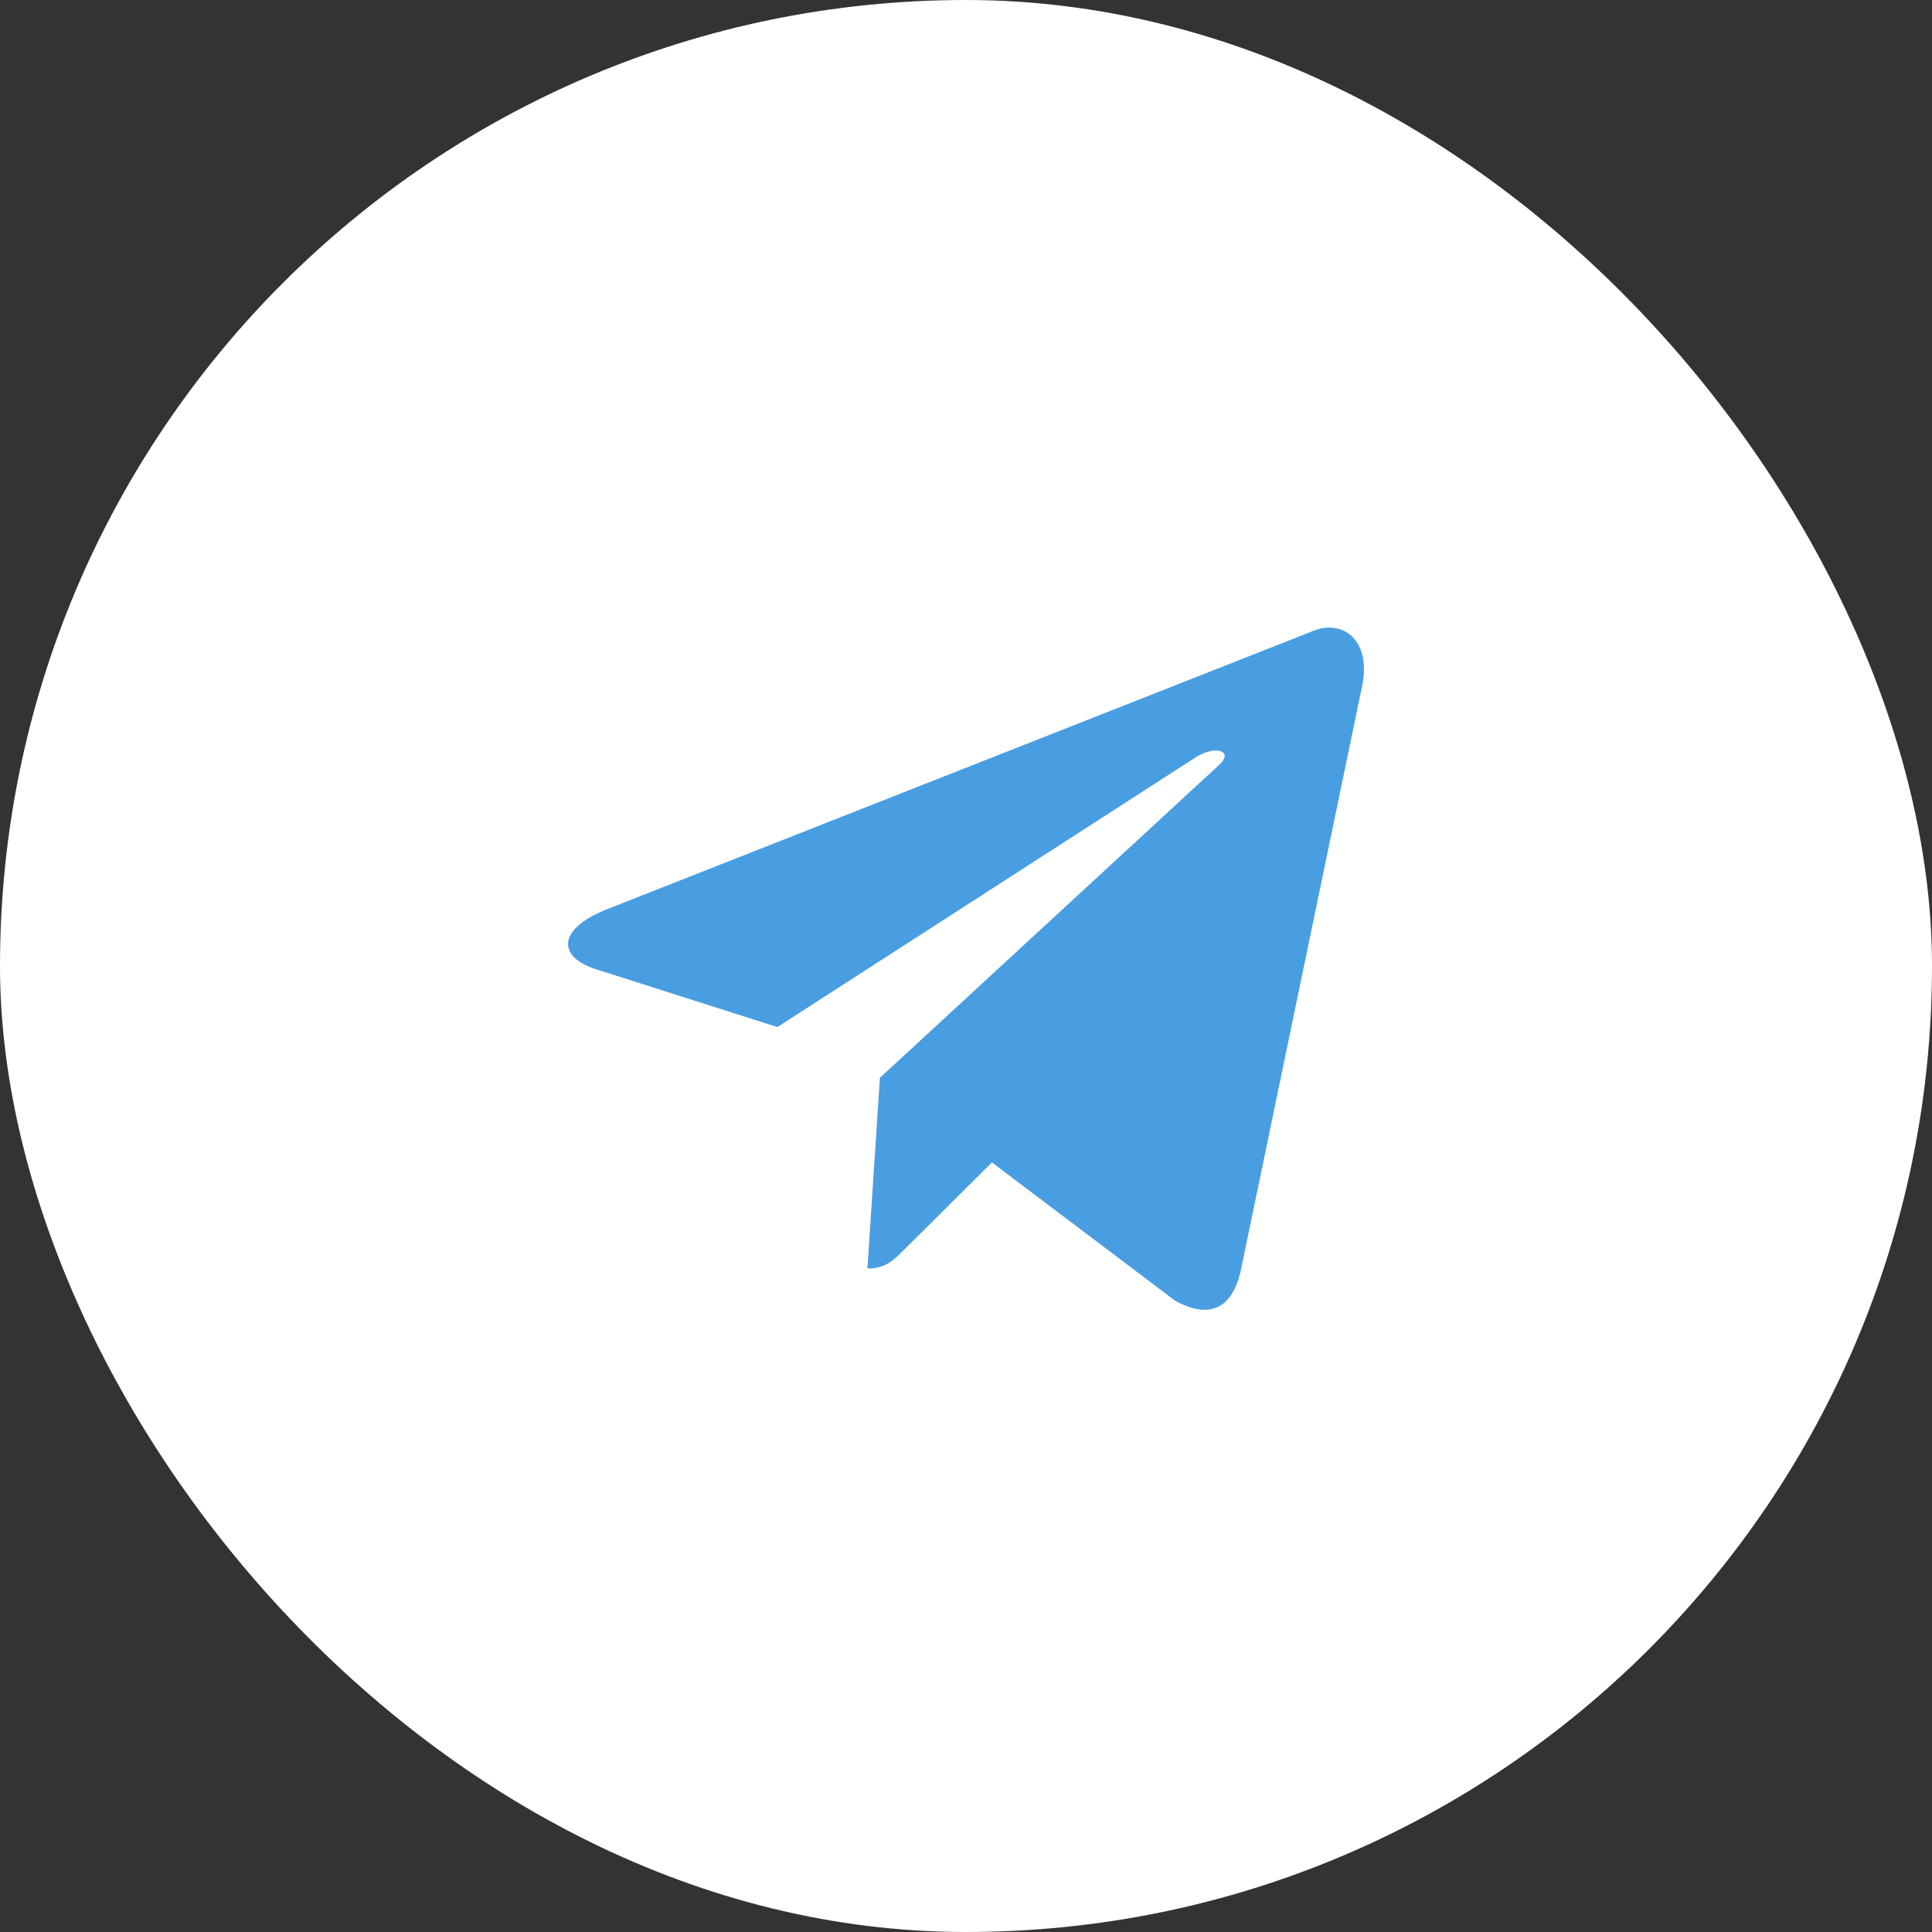
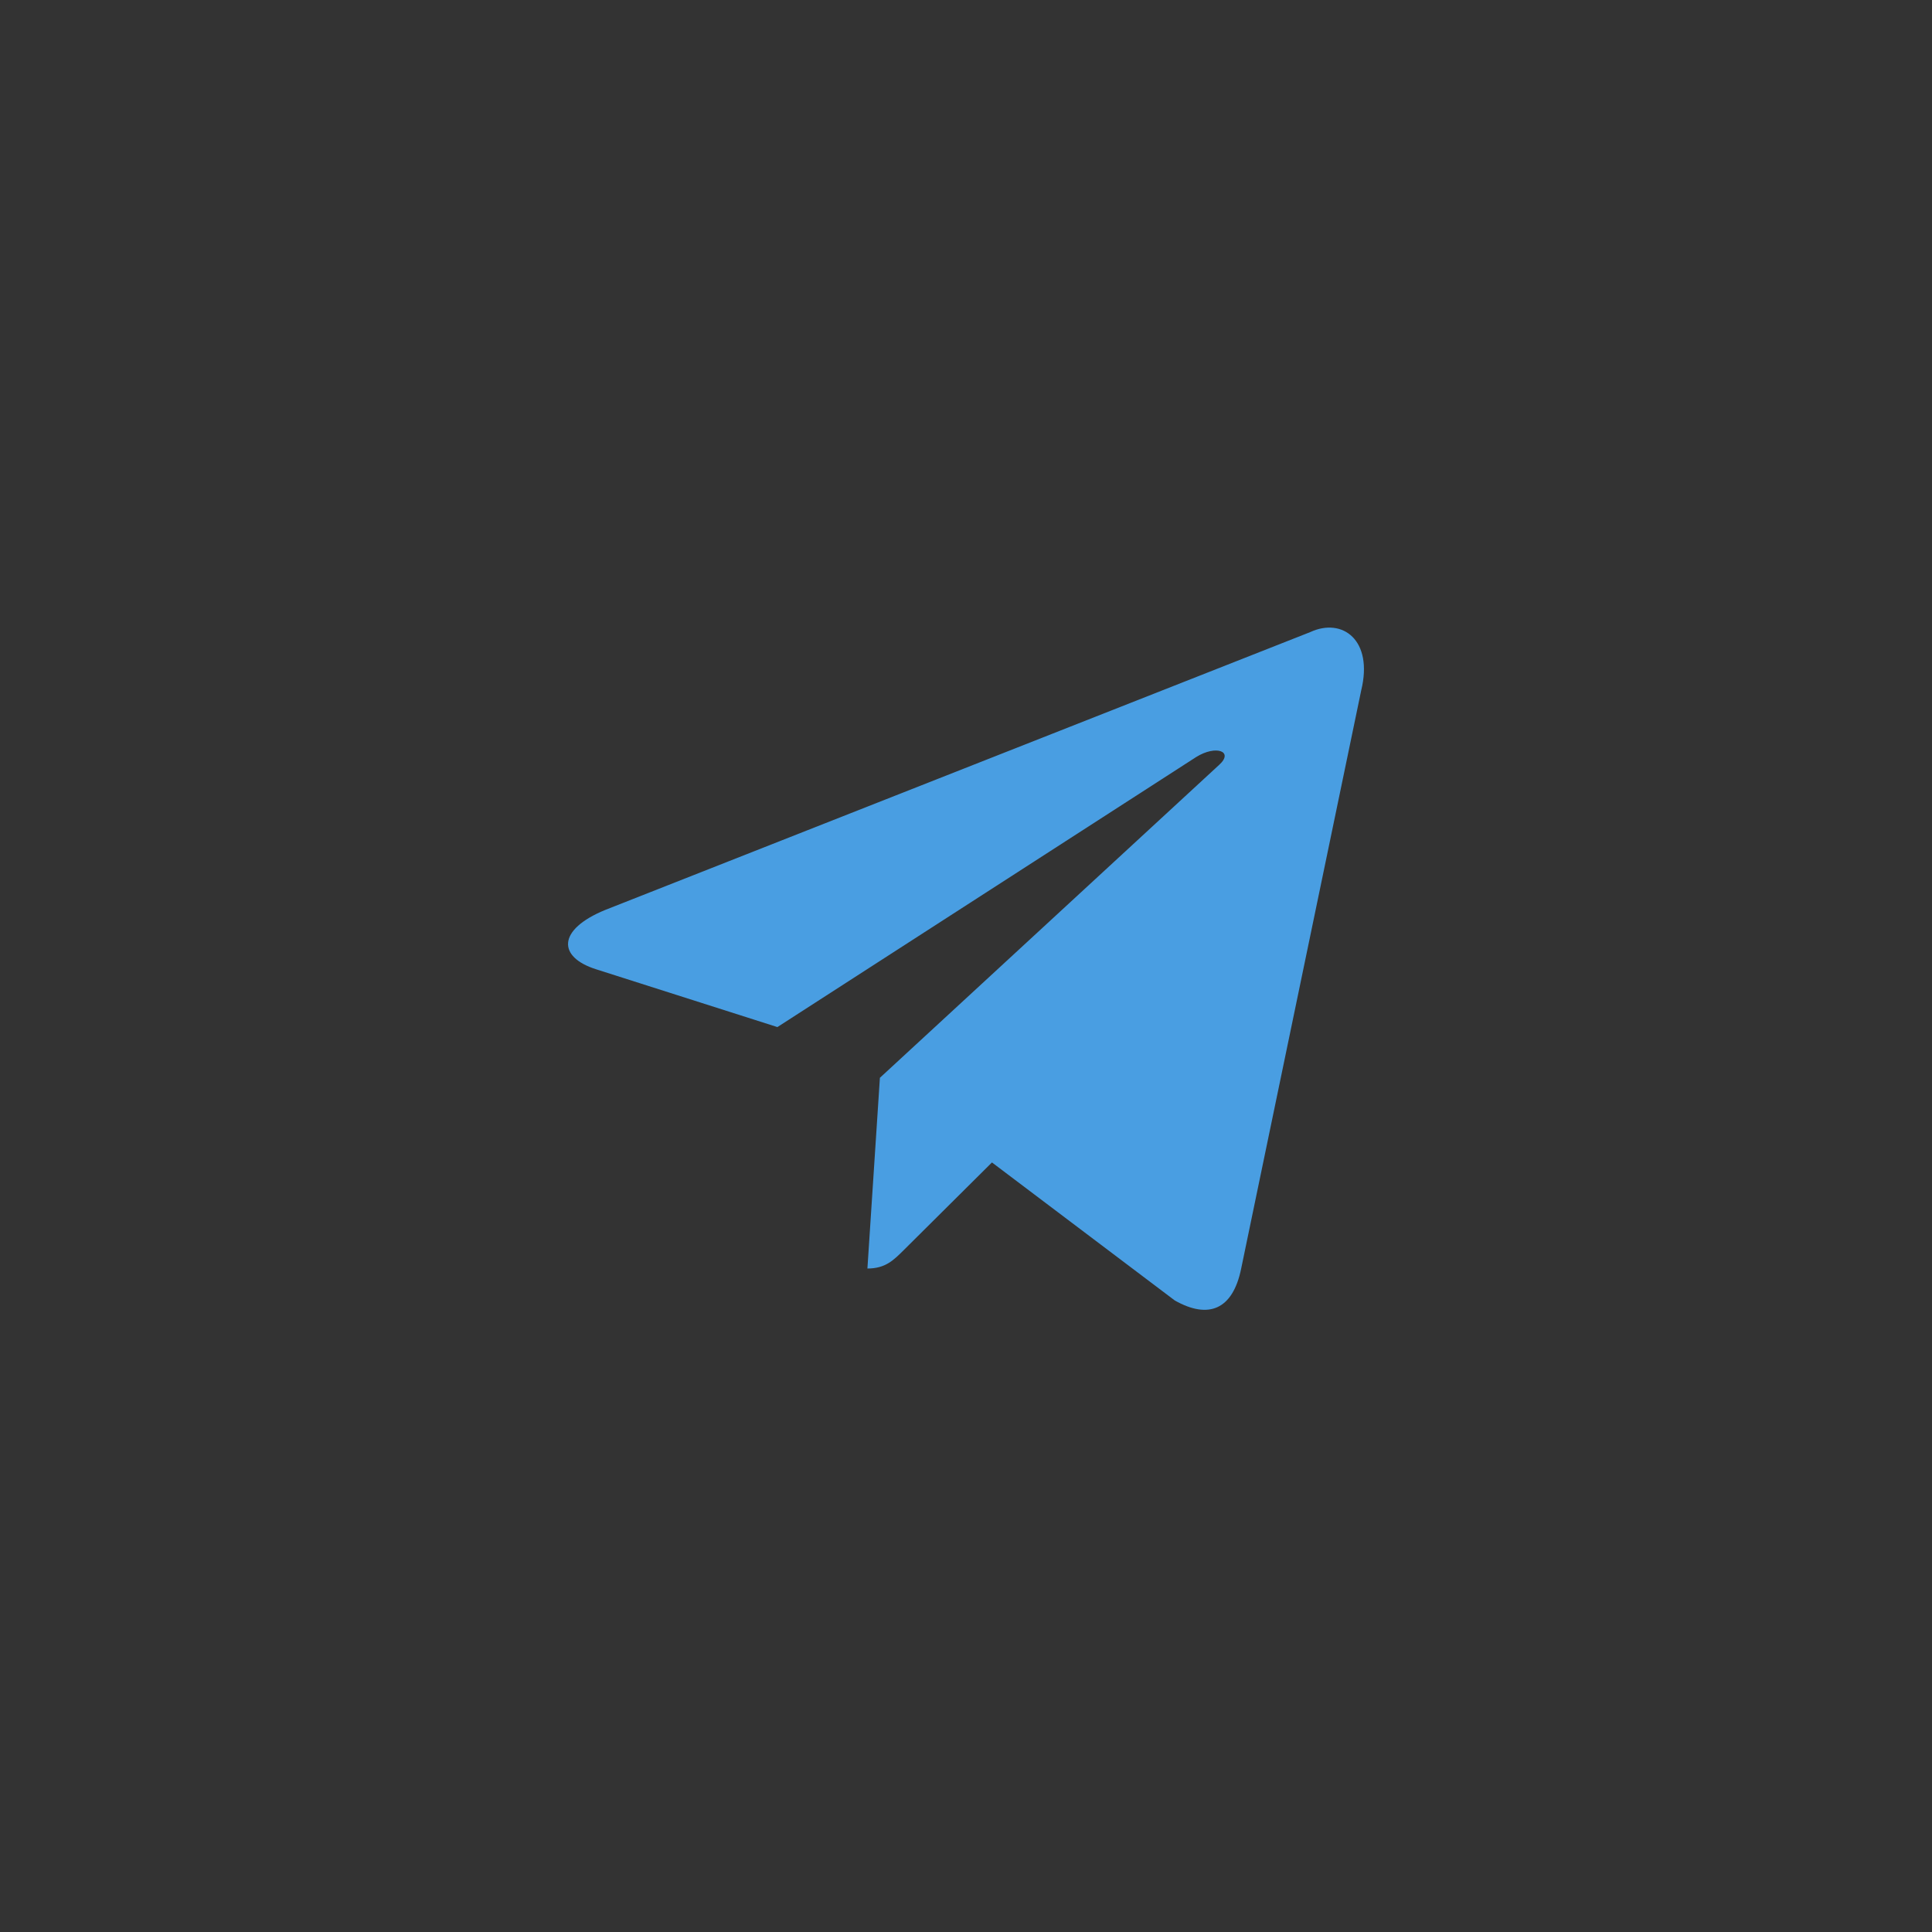
<svg xmlns="http://www.w3.org/2000/svg" width="297" height="297" viewBox="0 0 297 297" fill="none">
  <rect x="0" y="0" width="297" height="297" fill="#333333" stroke="none" />
-   <rect width="297" height="297" rx="148.5" fill="white" />
-   <path d="M201.418 97.169L93.036 139.883C85.64 142.919 85.683 147.137 91.679 149.017L119.505 157.889L183.886 116.374C186.93 114.481 189.712 115.499 187.425 117.573L135.264 165.686H135.252L135.264 165.692L133.345 195.005C136.157 195.005 137.398 193.687 138.975 192.131L152.49 178.699L180.603 199.922C185.787 202.84 189.51 201.34 190.8 195.018L209.255 106.128C211.143 98.387 206.363 94.882 201.418 97.169Z" fill="#499EE2" />
+   <path d="M201.418 97.169L93.036 139.883C85.64 142.919 85.683 147.137 91.679 149.017L119.505 157.889L183.886 116.374C186.93 114.481 189.712 115.499 187.425 117.573L135.264 165.686H135.252L135.264 165.692L133.345 195.005C136.157 195.005 137.398 193.687 138.975 192.131L152.49 178.699L180.603 199.922C185.787 202.84 189.51 201.34 190.8 195.018L209.255 106.128C211.143 98.387 206.363 94.882 201.418 97.169" fill="#499EE2" />
</svg>